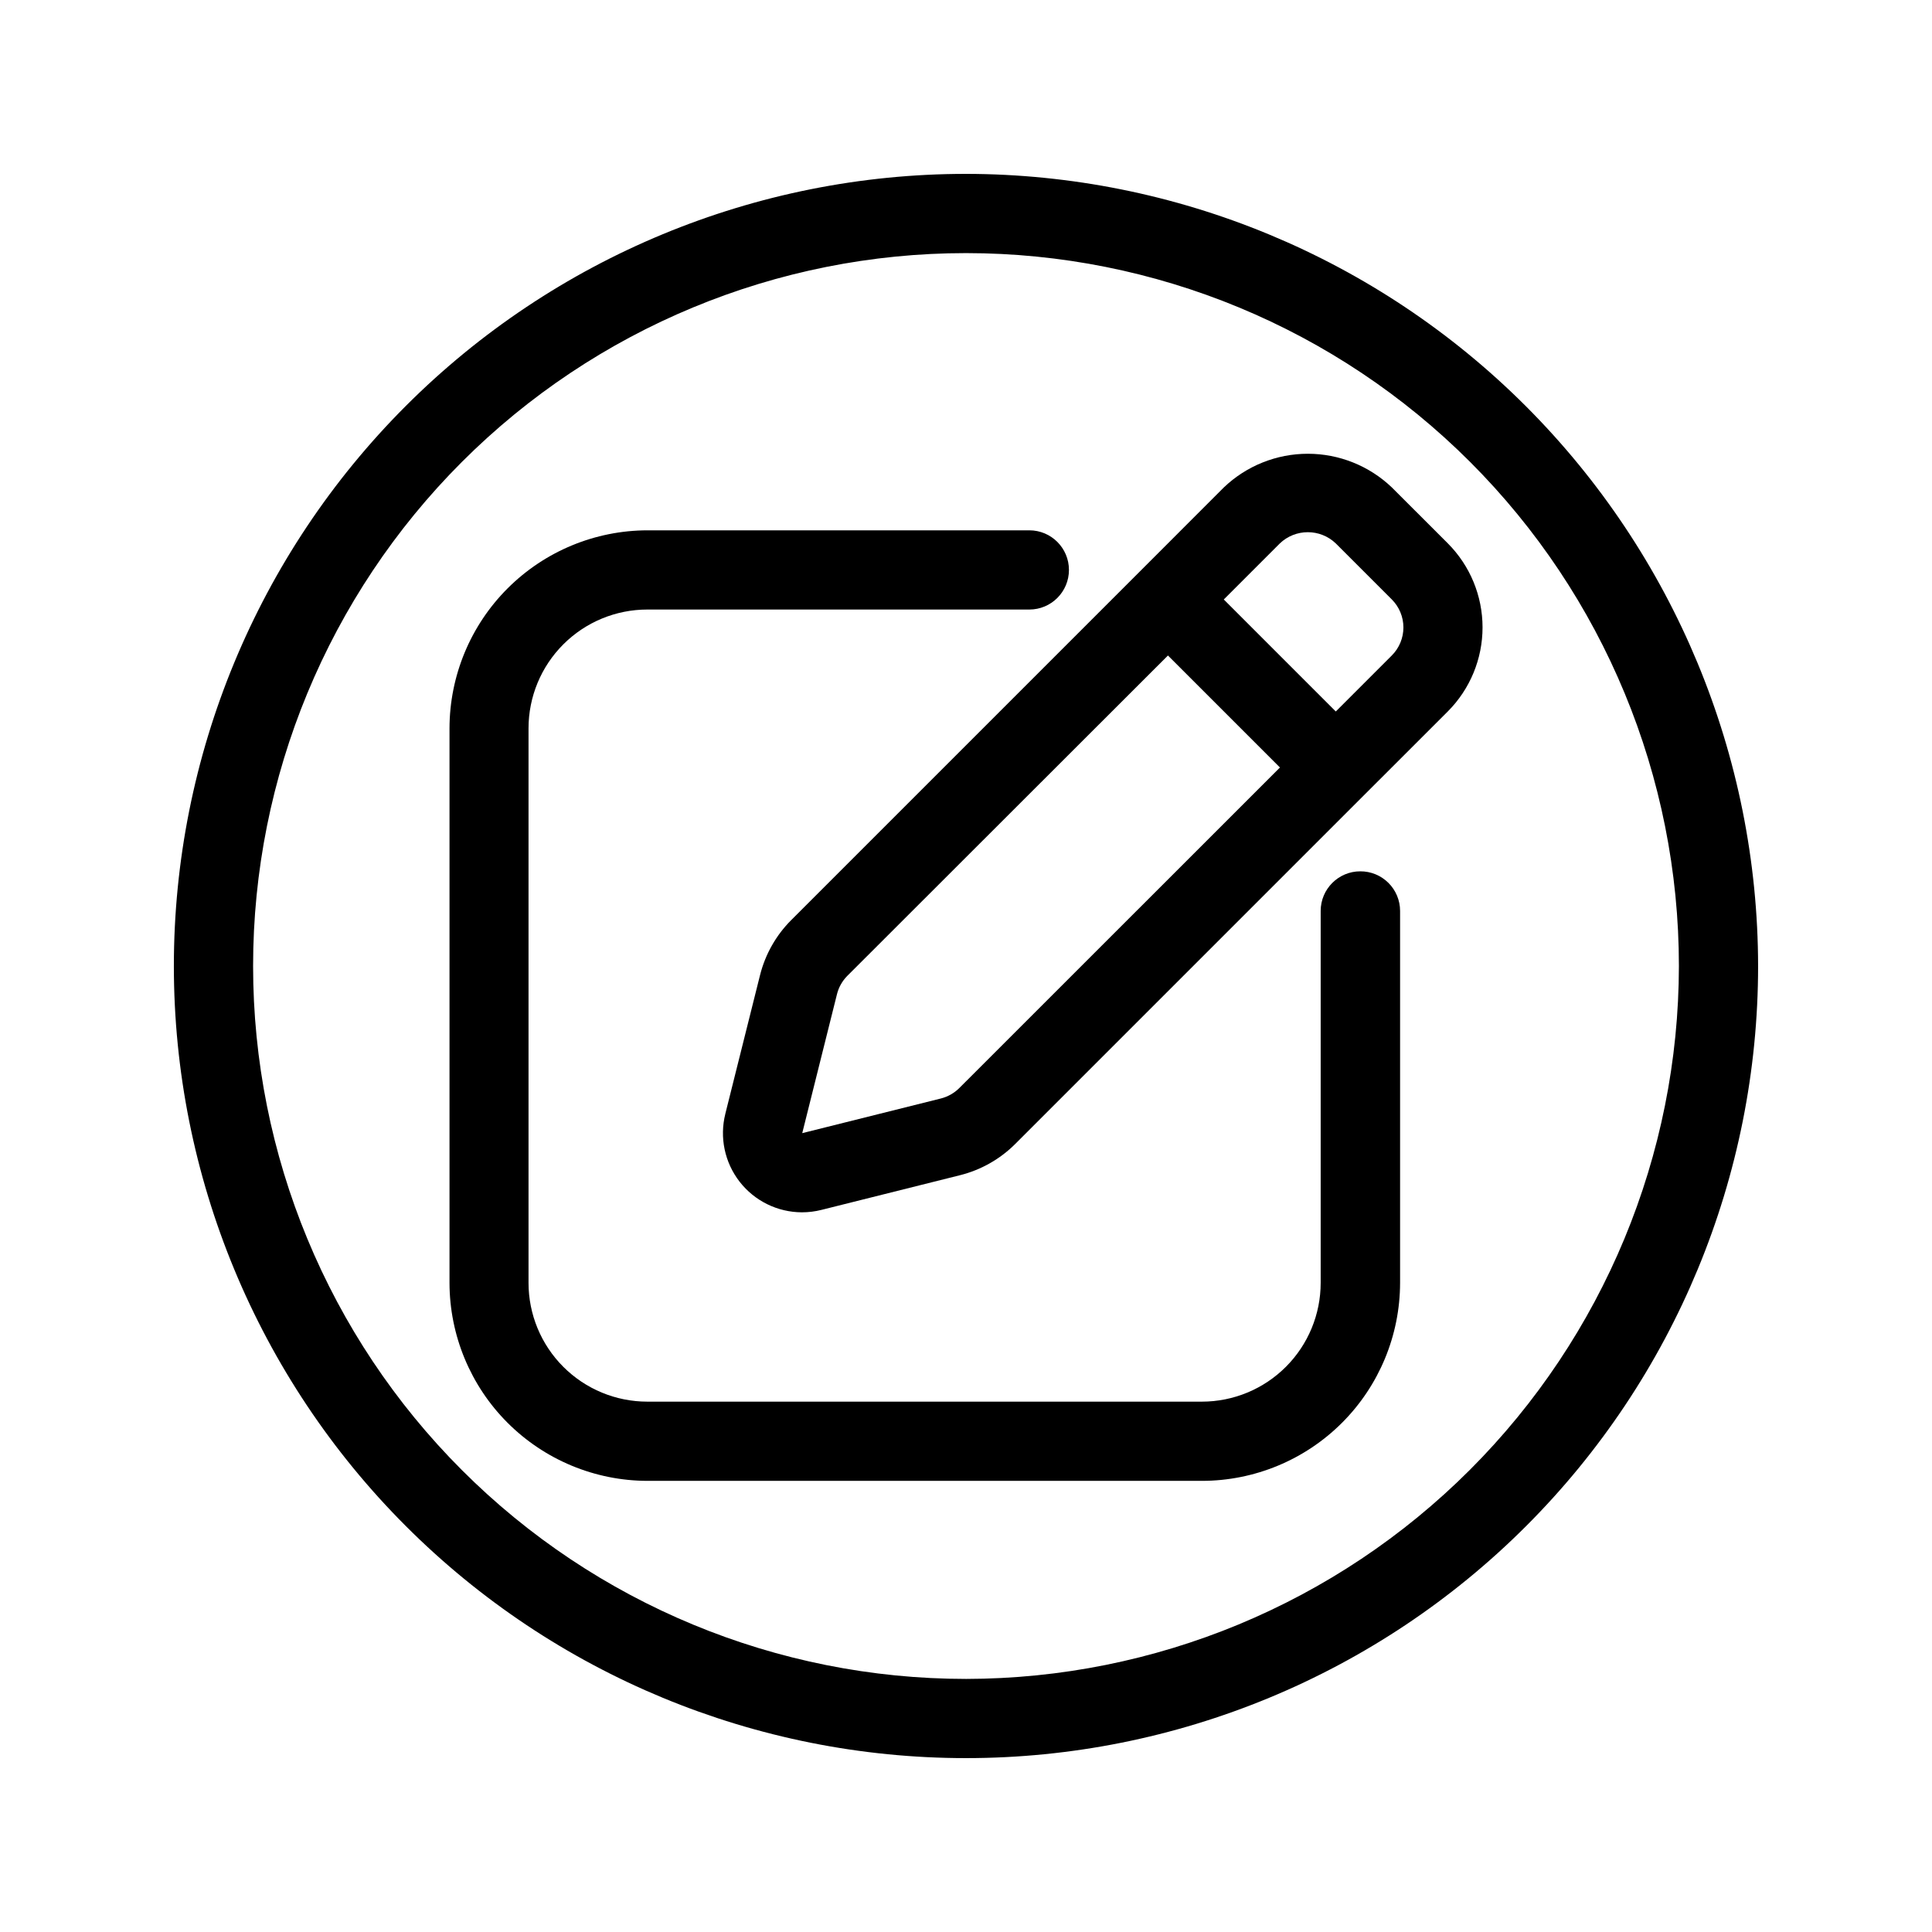
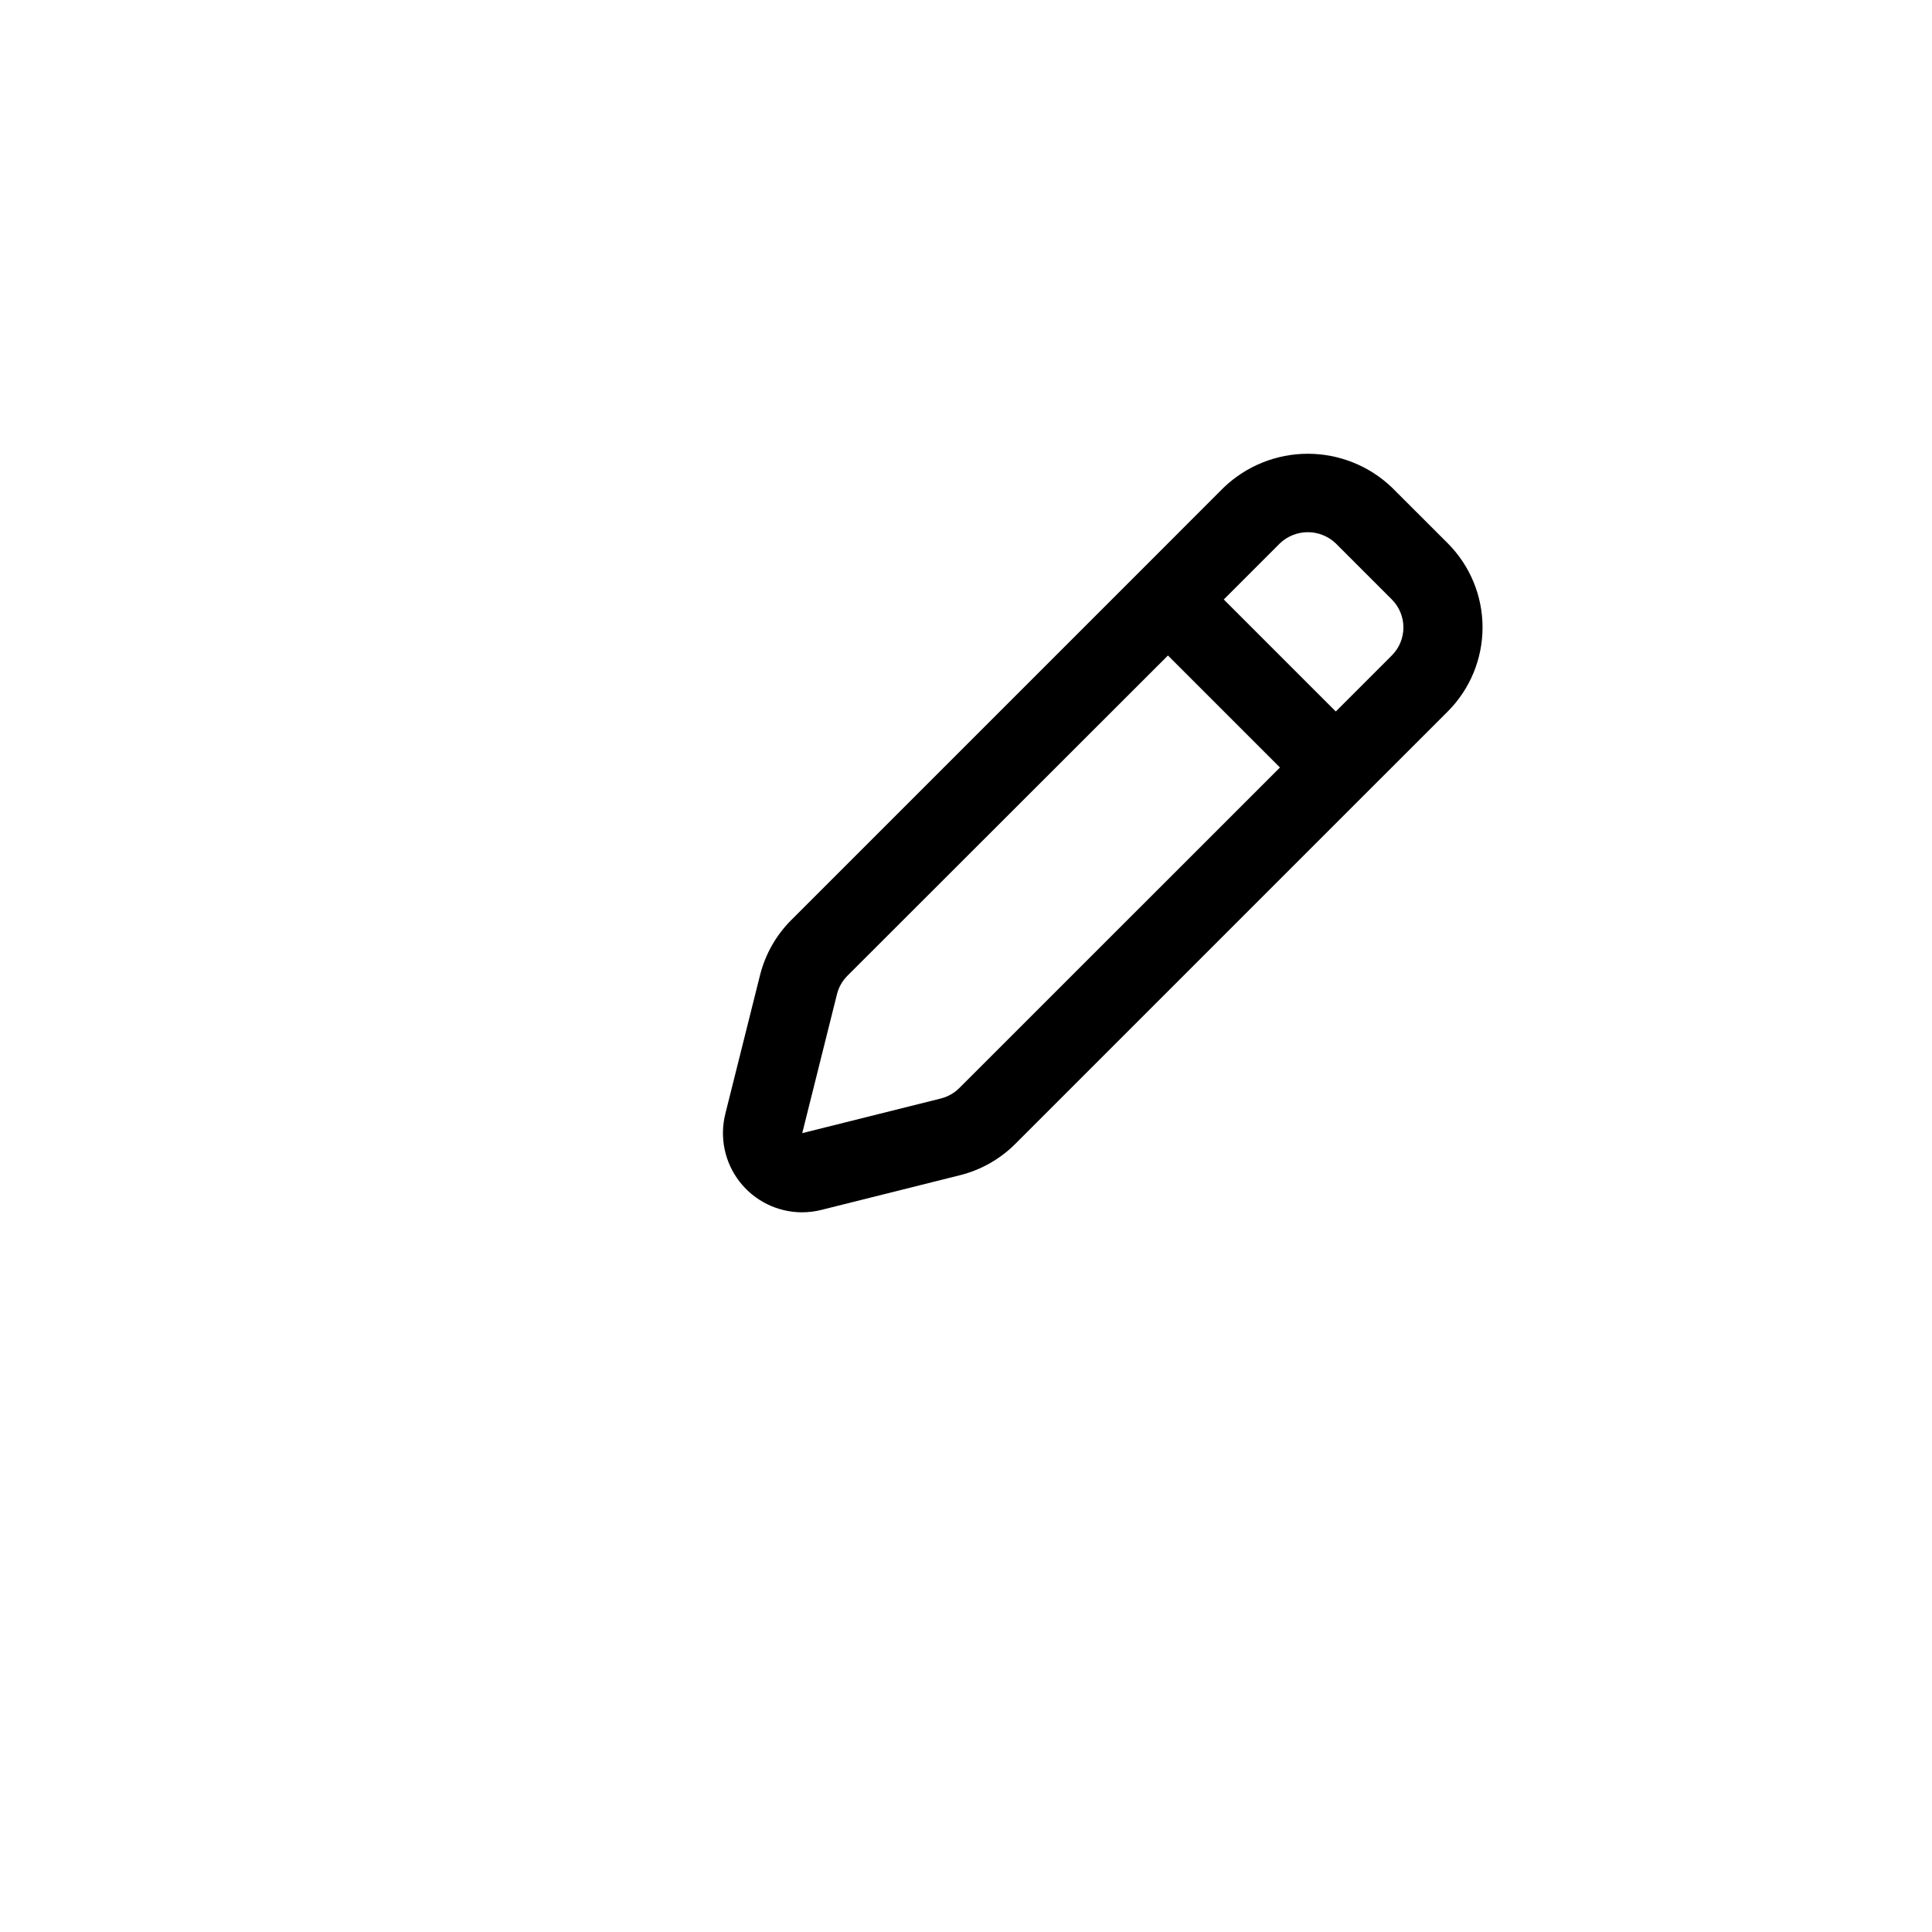
<svg xmlns="http://www.w3.org/2000/svg" fill="#000000" width="800px" height="800px" version="1.1" viewBox="144 144 512 512">
  <g>
-     <path d="m400 190.08c-55.676 0-109.07 22.117-148.44 61.484s-61.484 92.762-61.484 148.44c0 55.672 22.117 109.07 61.484 148.43 39.367 39.367 92.762 61.484 148.44 61.484 55.672 0 109.07-22.117 148.43-61.484 39.367-39.367 61.484-92.762 61.484-148.43-0.062-55.656-22.199-109.01-61.555-148.37-39.352-39.355-92.711-61.492-148.36-61.555zm0 398.85c-50.109 0-98.164-19.902-133.59-55.336-35.43-35.43-55.336-83.484-55.336-133.59 0-50.109 19.906-98.164 55.336-133.59s83.484-55.336 133.59-55.336c50.105 0 98.16 19.906 133.59 55.336 35.434 35.43 55.336 83.484 55.336 133.59-0.059 50.086-19.98 98.109-55.398 133.53-35.418 35.418-83.441 55.34-133.53 55.398z" />
    <path d="m512.86 273.18c-6-5.731-13.973-8.93-22.27-8.93-8.293 0-16.27 3.199-22.266 8.93l-22.262 22.273-92.363 92.363h-0.004c-4.031 4.035-6.894 9.086-8.281 14.621l-9.195 36.734h0.004c-1.574 6.262-0.176 12.898 3.785 17.996 3.961 5.098 10.047 8.086 16.5 8.109 1.746 0 3.484-0.215 5.176-0.641l36.734-9.195h0.004c5.535-1.387 10.59-4.25 14.629-8.281l92.363-92.363 22.273-22.262c5.894-5.914 9.203-13.922 9.203-22.27 0-8.348-3.309-16.355-9.203-22.266zm-114.64 159.17c-1.352 1.344-3.035 2.297-4.883 2.762l-36.734 9.184 9.184-36.734v-0.004c0.445-1.848 1.383-3.543 2.719-4.902l85.016-84.941 29.68 29.68zm114.62-114.64-14.84 14.84-14.844-14.84-14.84-14.844 14.852-14.852c4.148-3.969 10.684-3.969 14.832 0l14.84 14.84v0.004c1.973 1.969 3.078 4.637 3.078 7.426 0 2.785-1.105 5.457-3.078 7.426z" />
-     <path d="m504.49 374.91c-5.797 0-10.496 4.699-10.496 10.496v98.555c0 8.352-3.32 16.363-9.223 22.266-5.906 5.906-13.914 9.223-22.266 9.223h-146.95c-8.352 0-16.359-3.316-22.266-9.223-5.906-5.902-9.223-13.914-9.223-22.266v-146.94c0-8.352 3.316-16.363 9.223-22.266 5.906-5.906 13.914-9.223 22.266-9.223h101.23c5.797 0 10.496-4.699 10.496-10.496 0-5.797-4.699-10.496-10.496-10.496h-101.18c-13.914 0.016-27.25 5.551-37.09 15.391-9.84 9.836-15.371 23.176-15.391 37.09v146.94c0.02 13.914 5.551 27.254 15.391 37.094 9.84 9.836 23.176 15.371 37.09 15.387h146.95c13.914-0.016 27.254-5.551 37.09-15.387 9.84-9.84 15.375-23.18 15.391-37.094v-98.555c0-2.793-1.113-5.473-3.094-7.441-1.98-1.969-4.66-3.07-7.453-3.055z" />
  </g>
</svg>